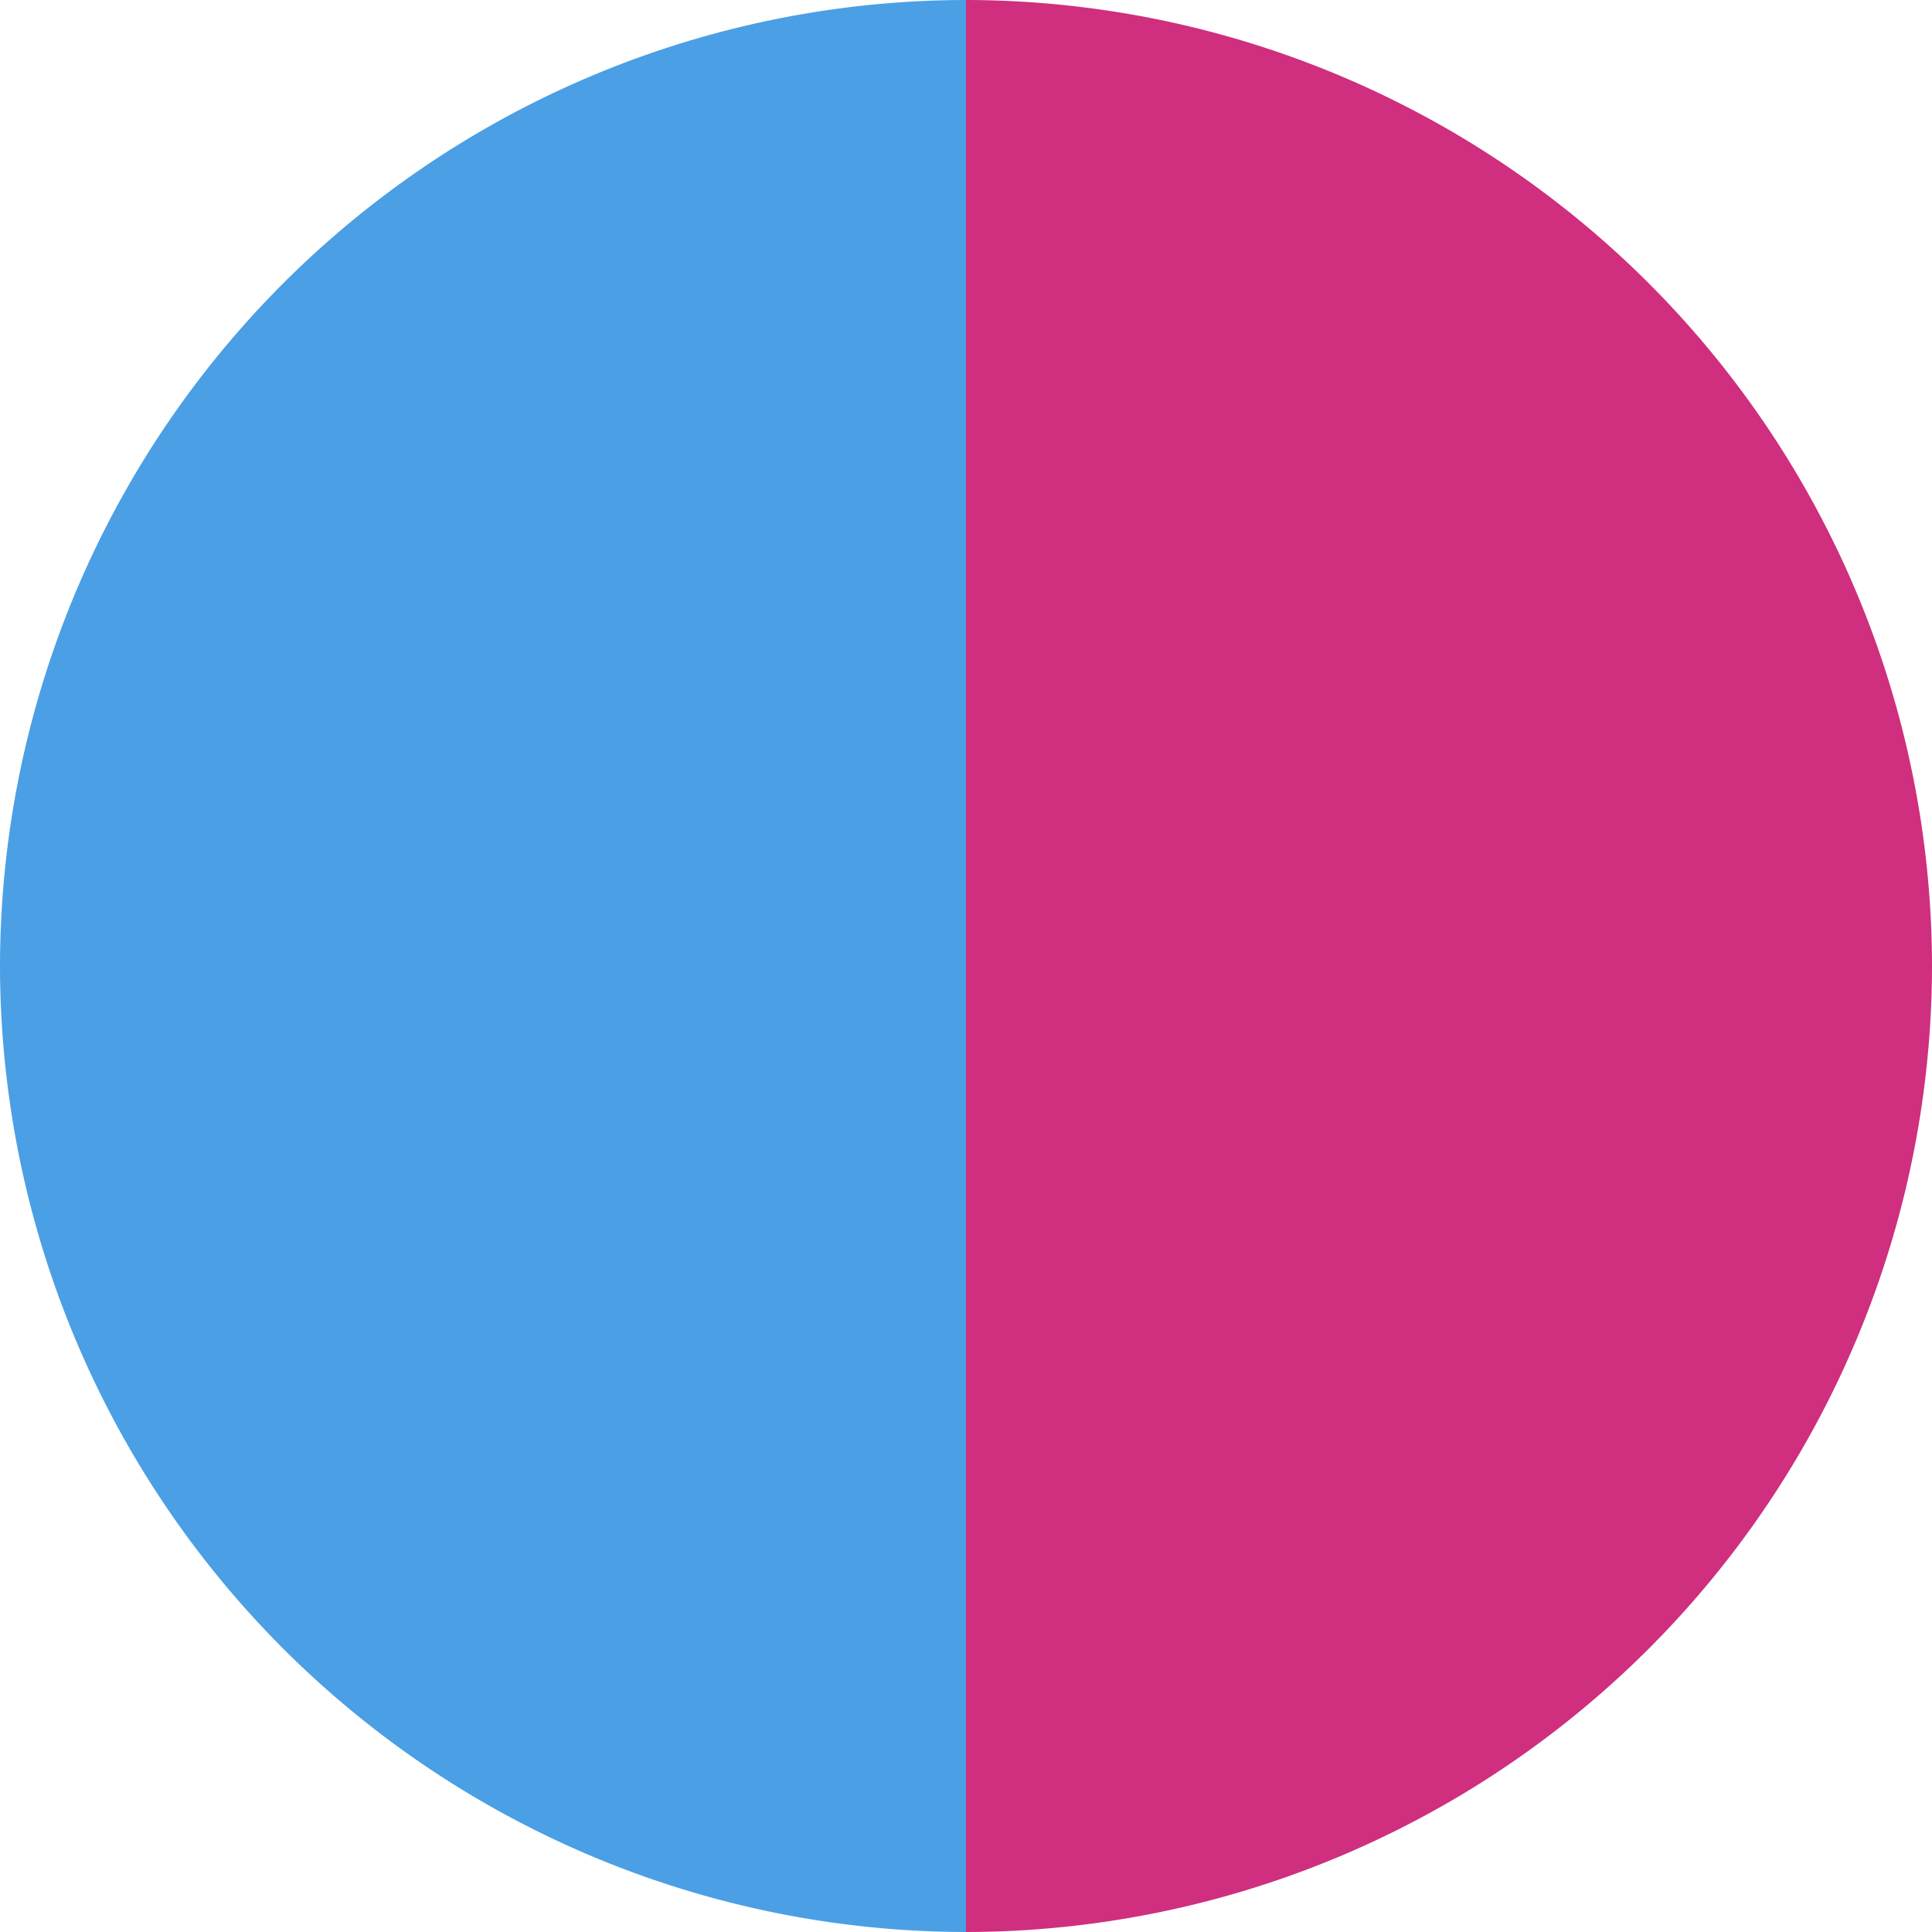
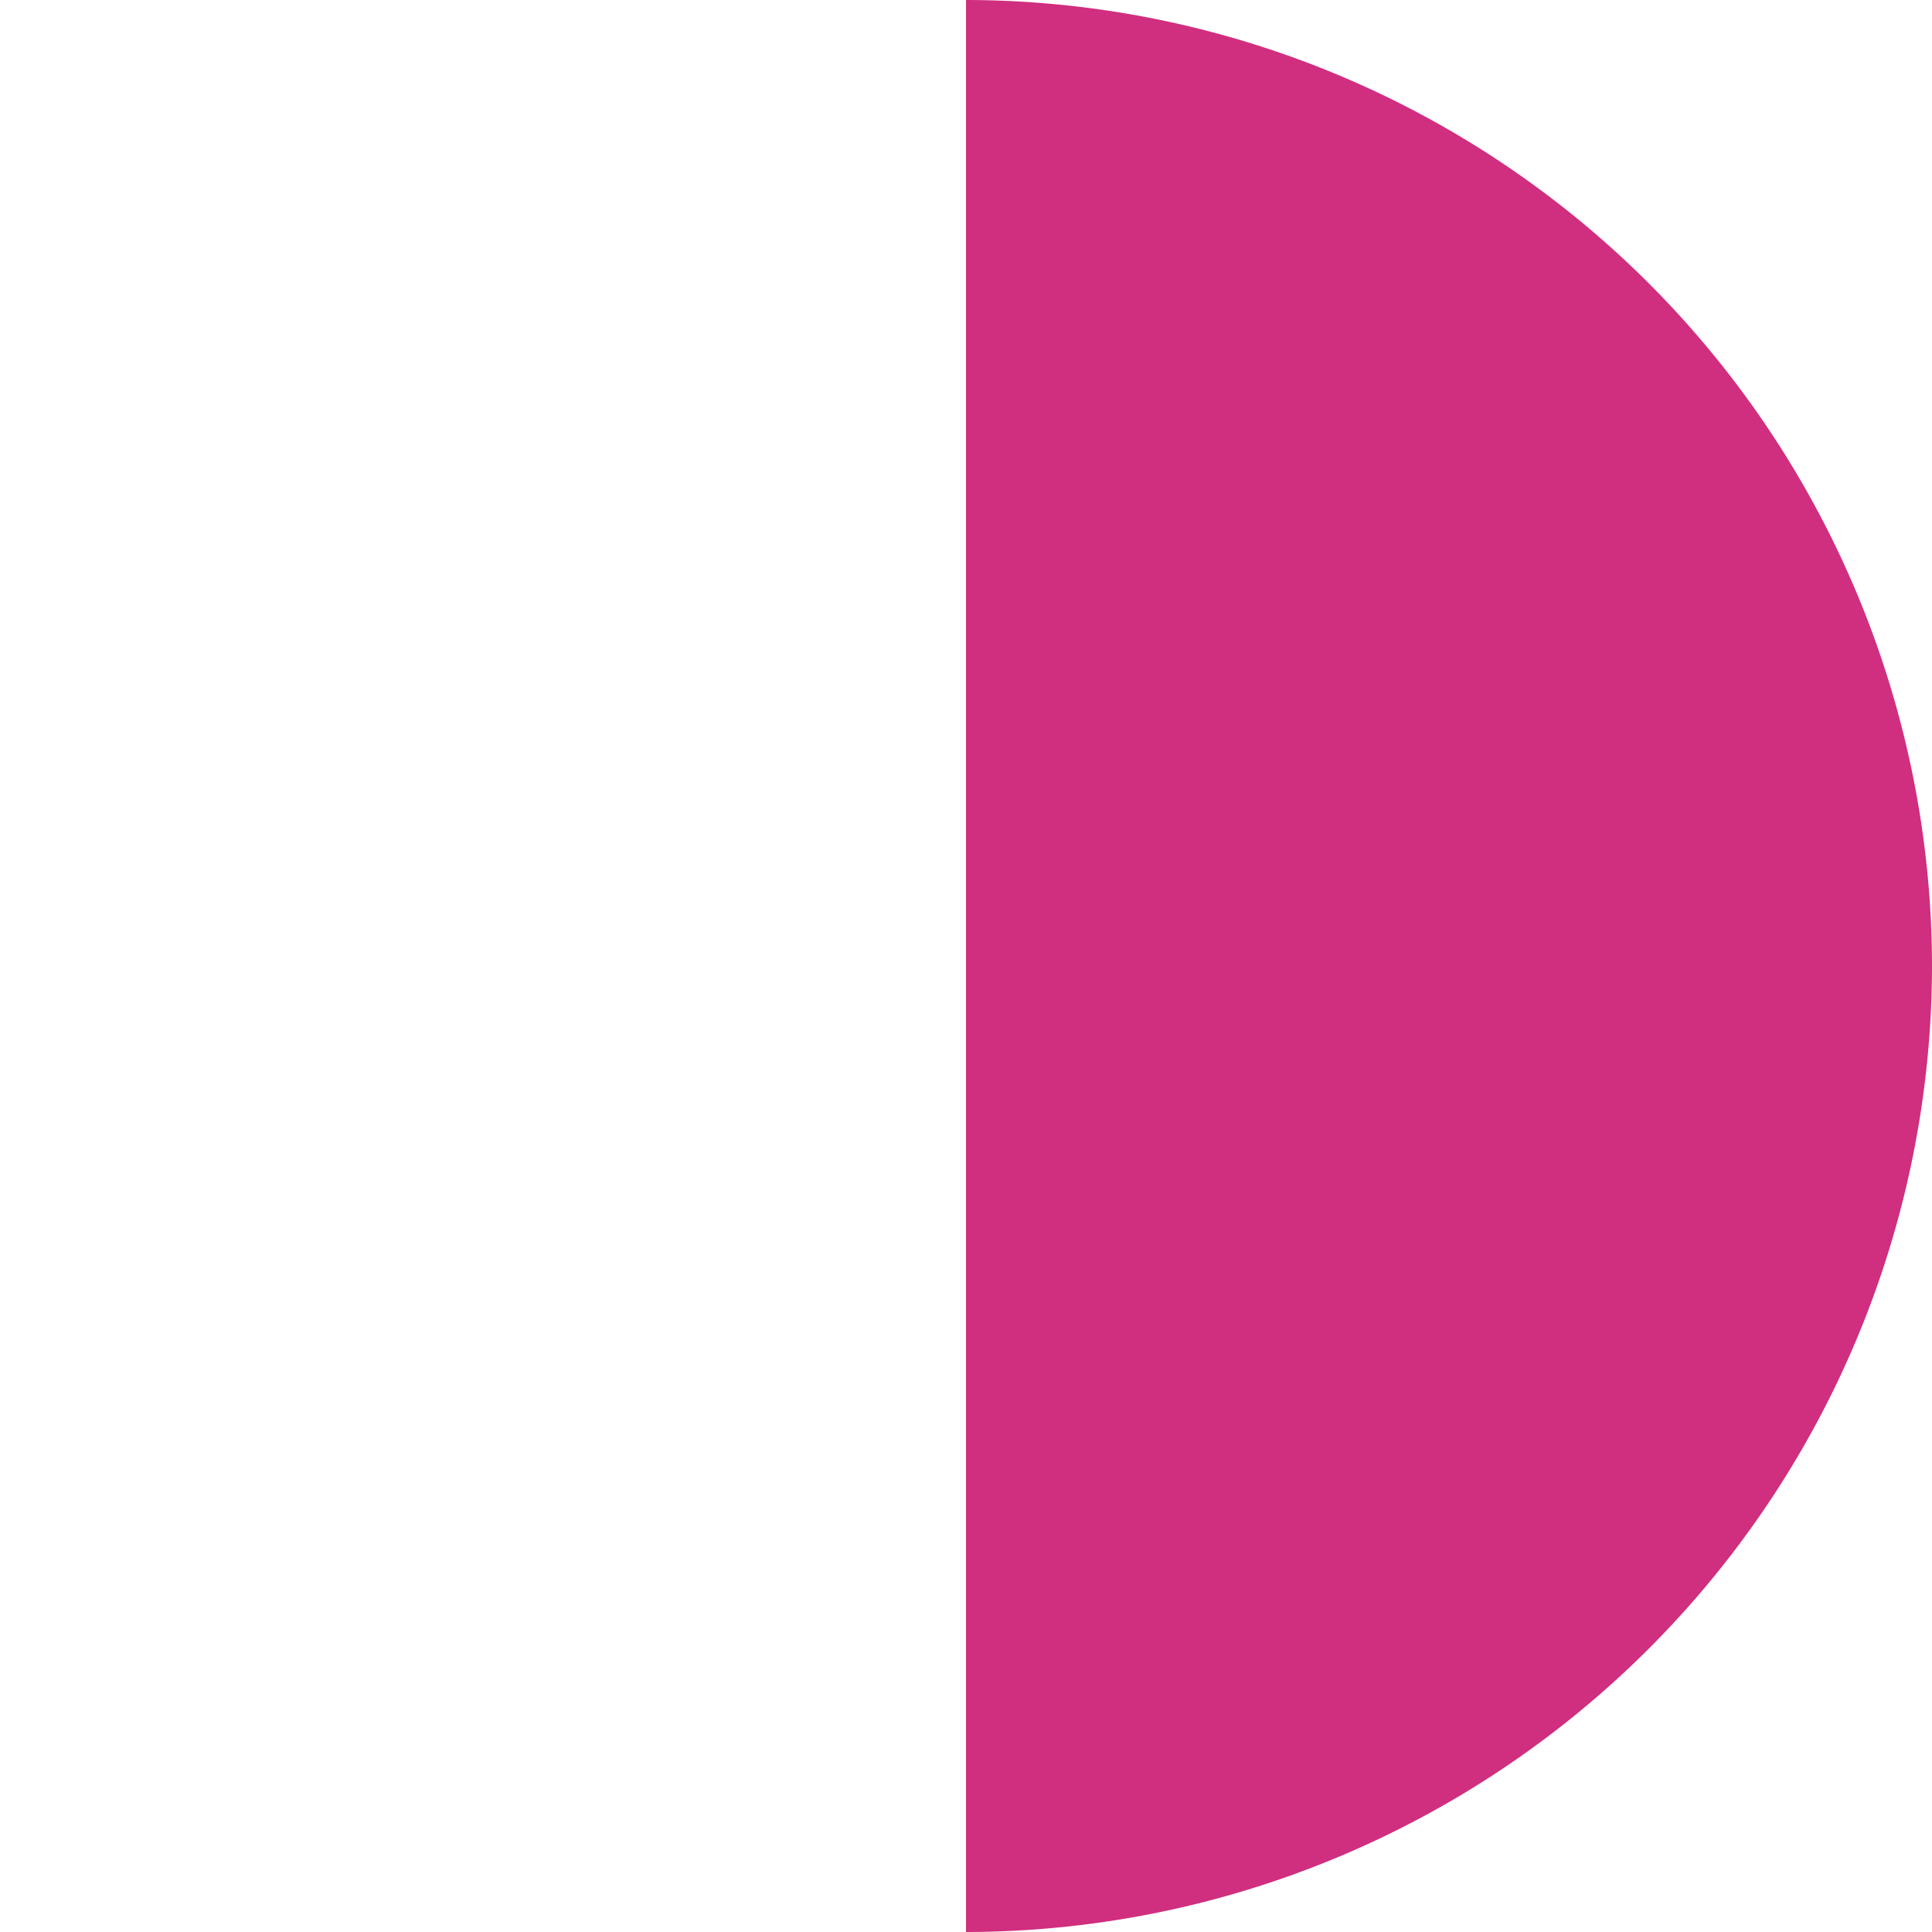
<svg xmlns="http://www.w3.org/2000/svg" width="10" height="10" viewBox="0 0 10 10">
  <g id="グループ_4768" data-name="グループ 4768" transform="translate(-323 -1348)">
-     <path id="前面オブジェクトで型抜き_1" data-name="前面オブジェクトで型抜き 1" d="M8264-5110h0a5.006,5.006,0,0,1-5-5,5.006,5.006,0,0,1,5-5v10Z" transform="translate(-7936 6468)" fill="#4b9fe4" />
-     <path id="前面オブジェクトで型抜き_2" data-name="前面オブジェクトで型抜き 2" d="M8264-5110h0a5.006,5.006,0,0,1-5-5,5.006,5.006,0,0,1,5-5v10Z" transform="translate(8592 -3762) rotate(180)" fill="#d02e7e" />
+     <path id="前面オブジェクトで型抜き_2" data-name="前面オブジェクトで型抜き 2" d="M8264-5110h0a5.006,5.006,0,0,1-5-5,5.006,5.006,0,0,1,5-5Z" transform="translate(8592 -3762) rotate(180)" fill="#d02e7e" />
  </g>
</svg>